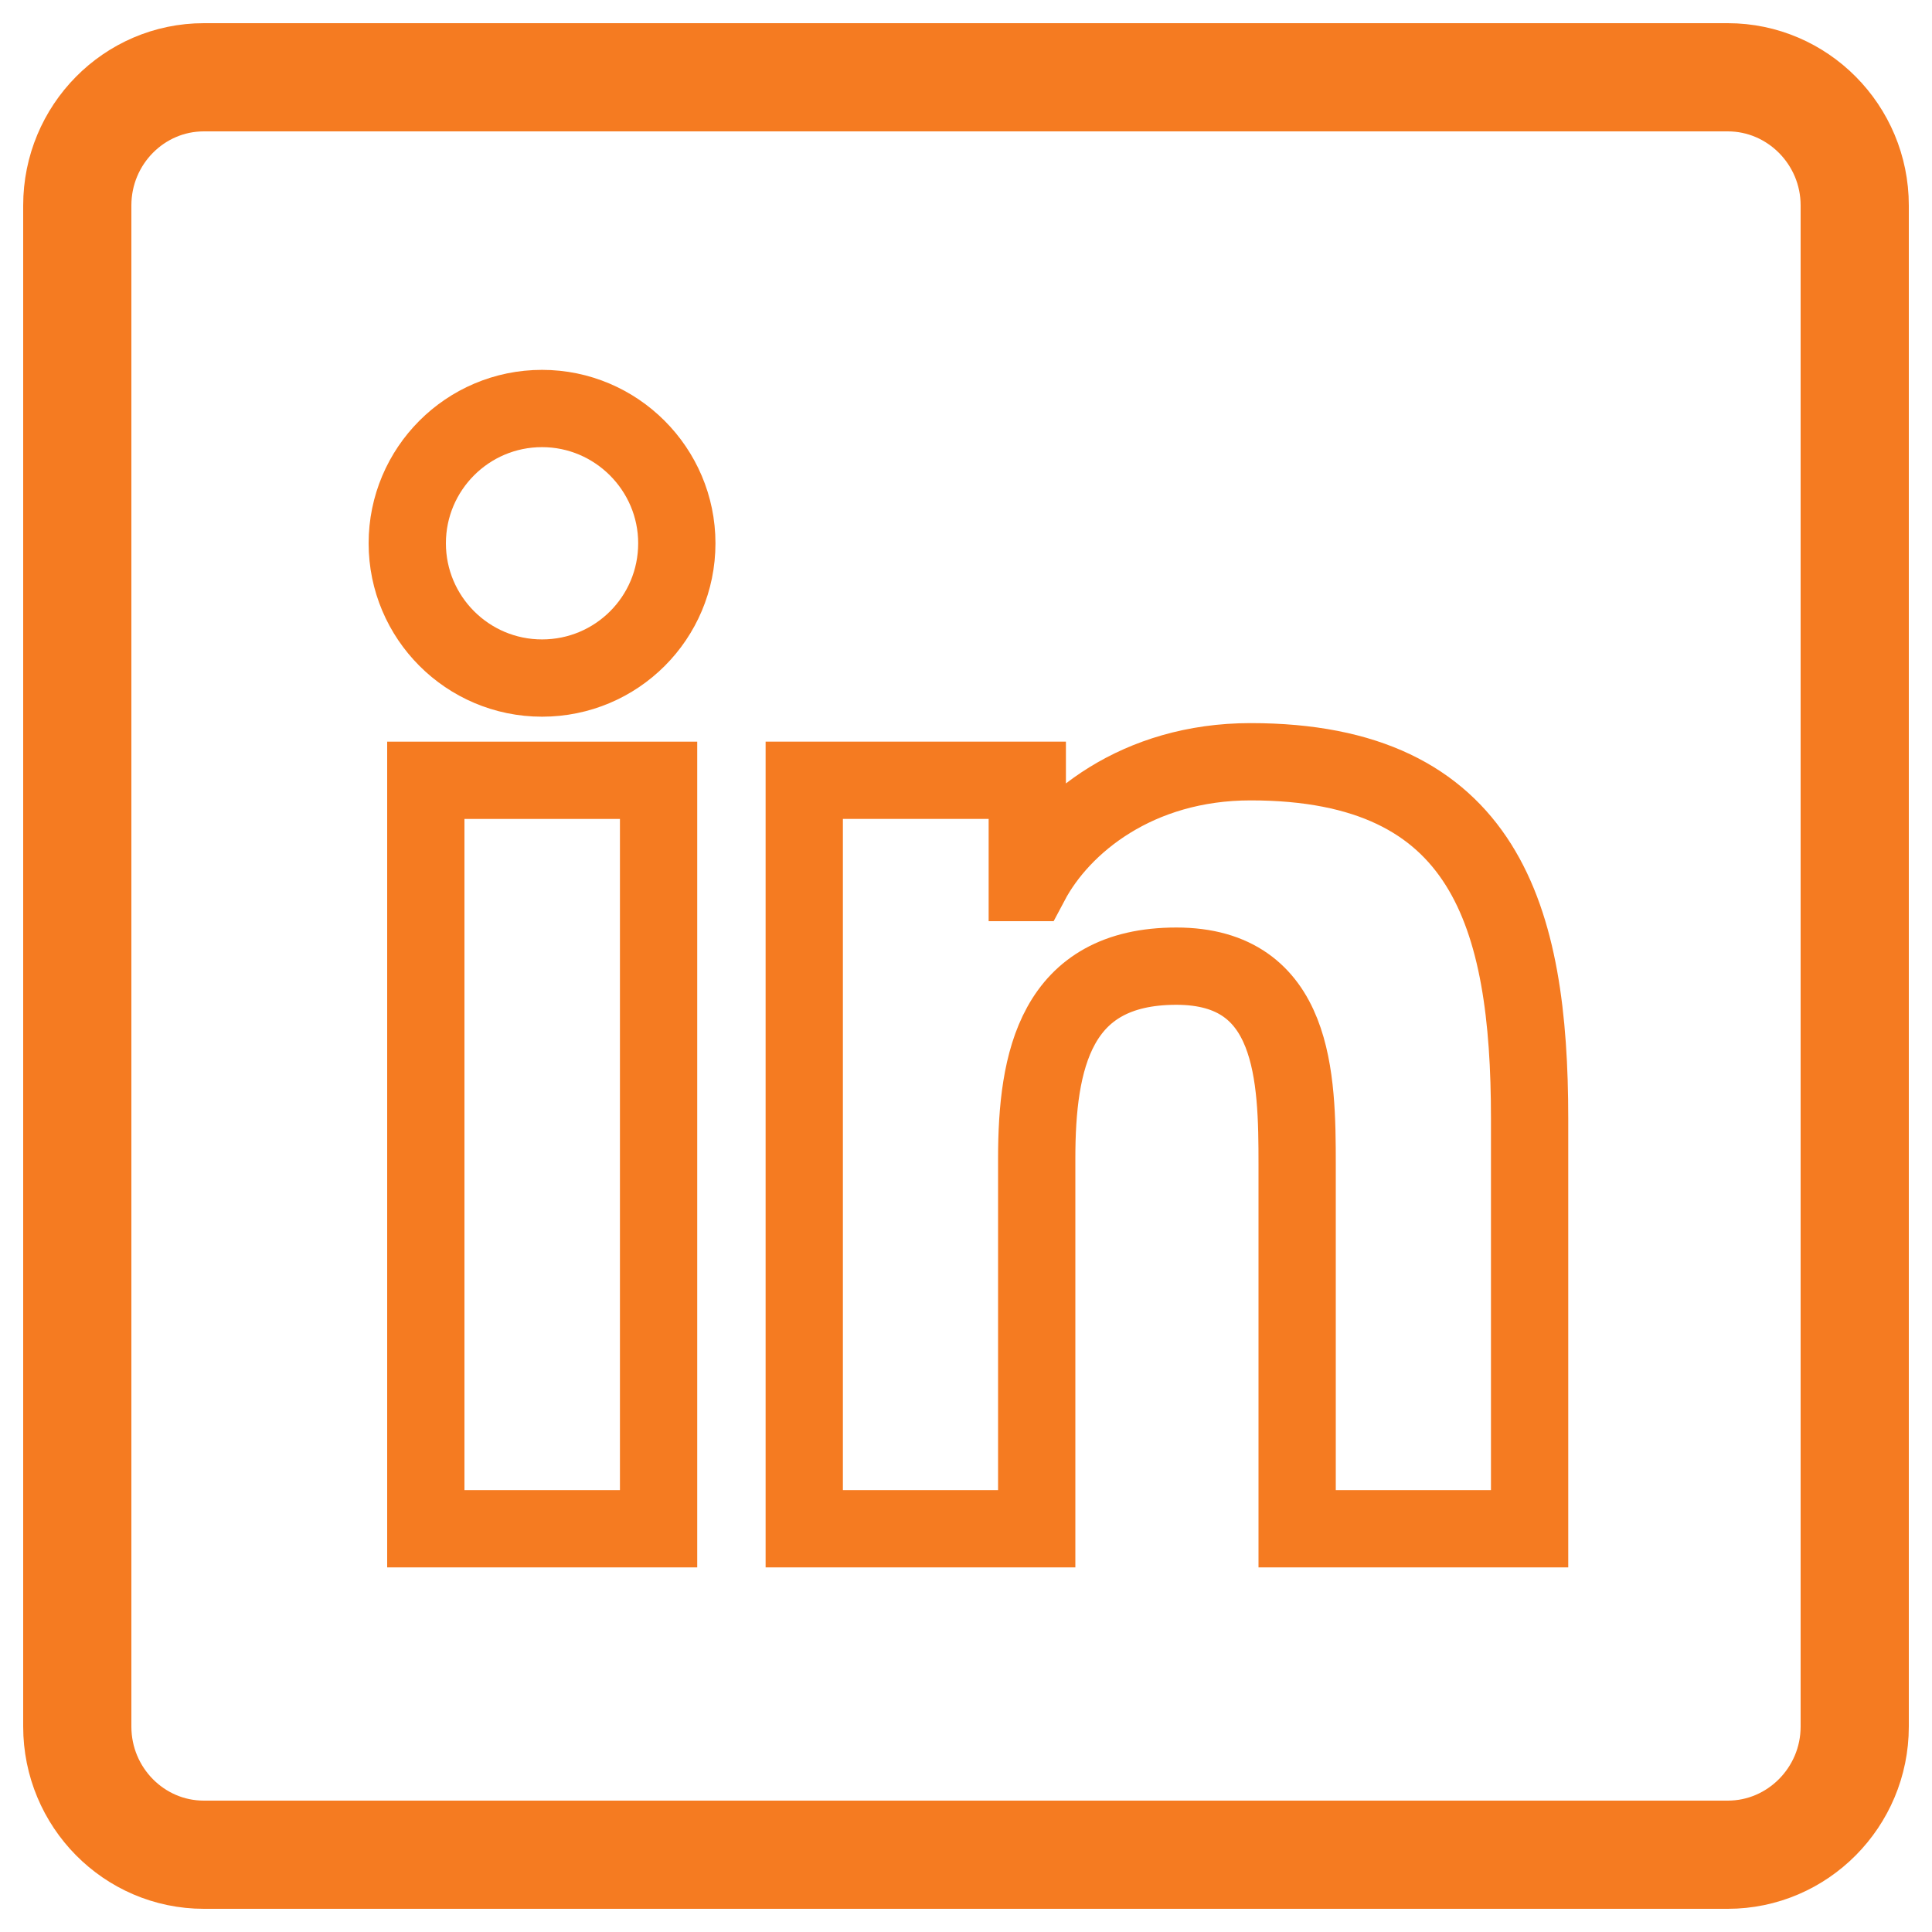
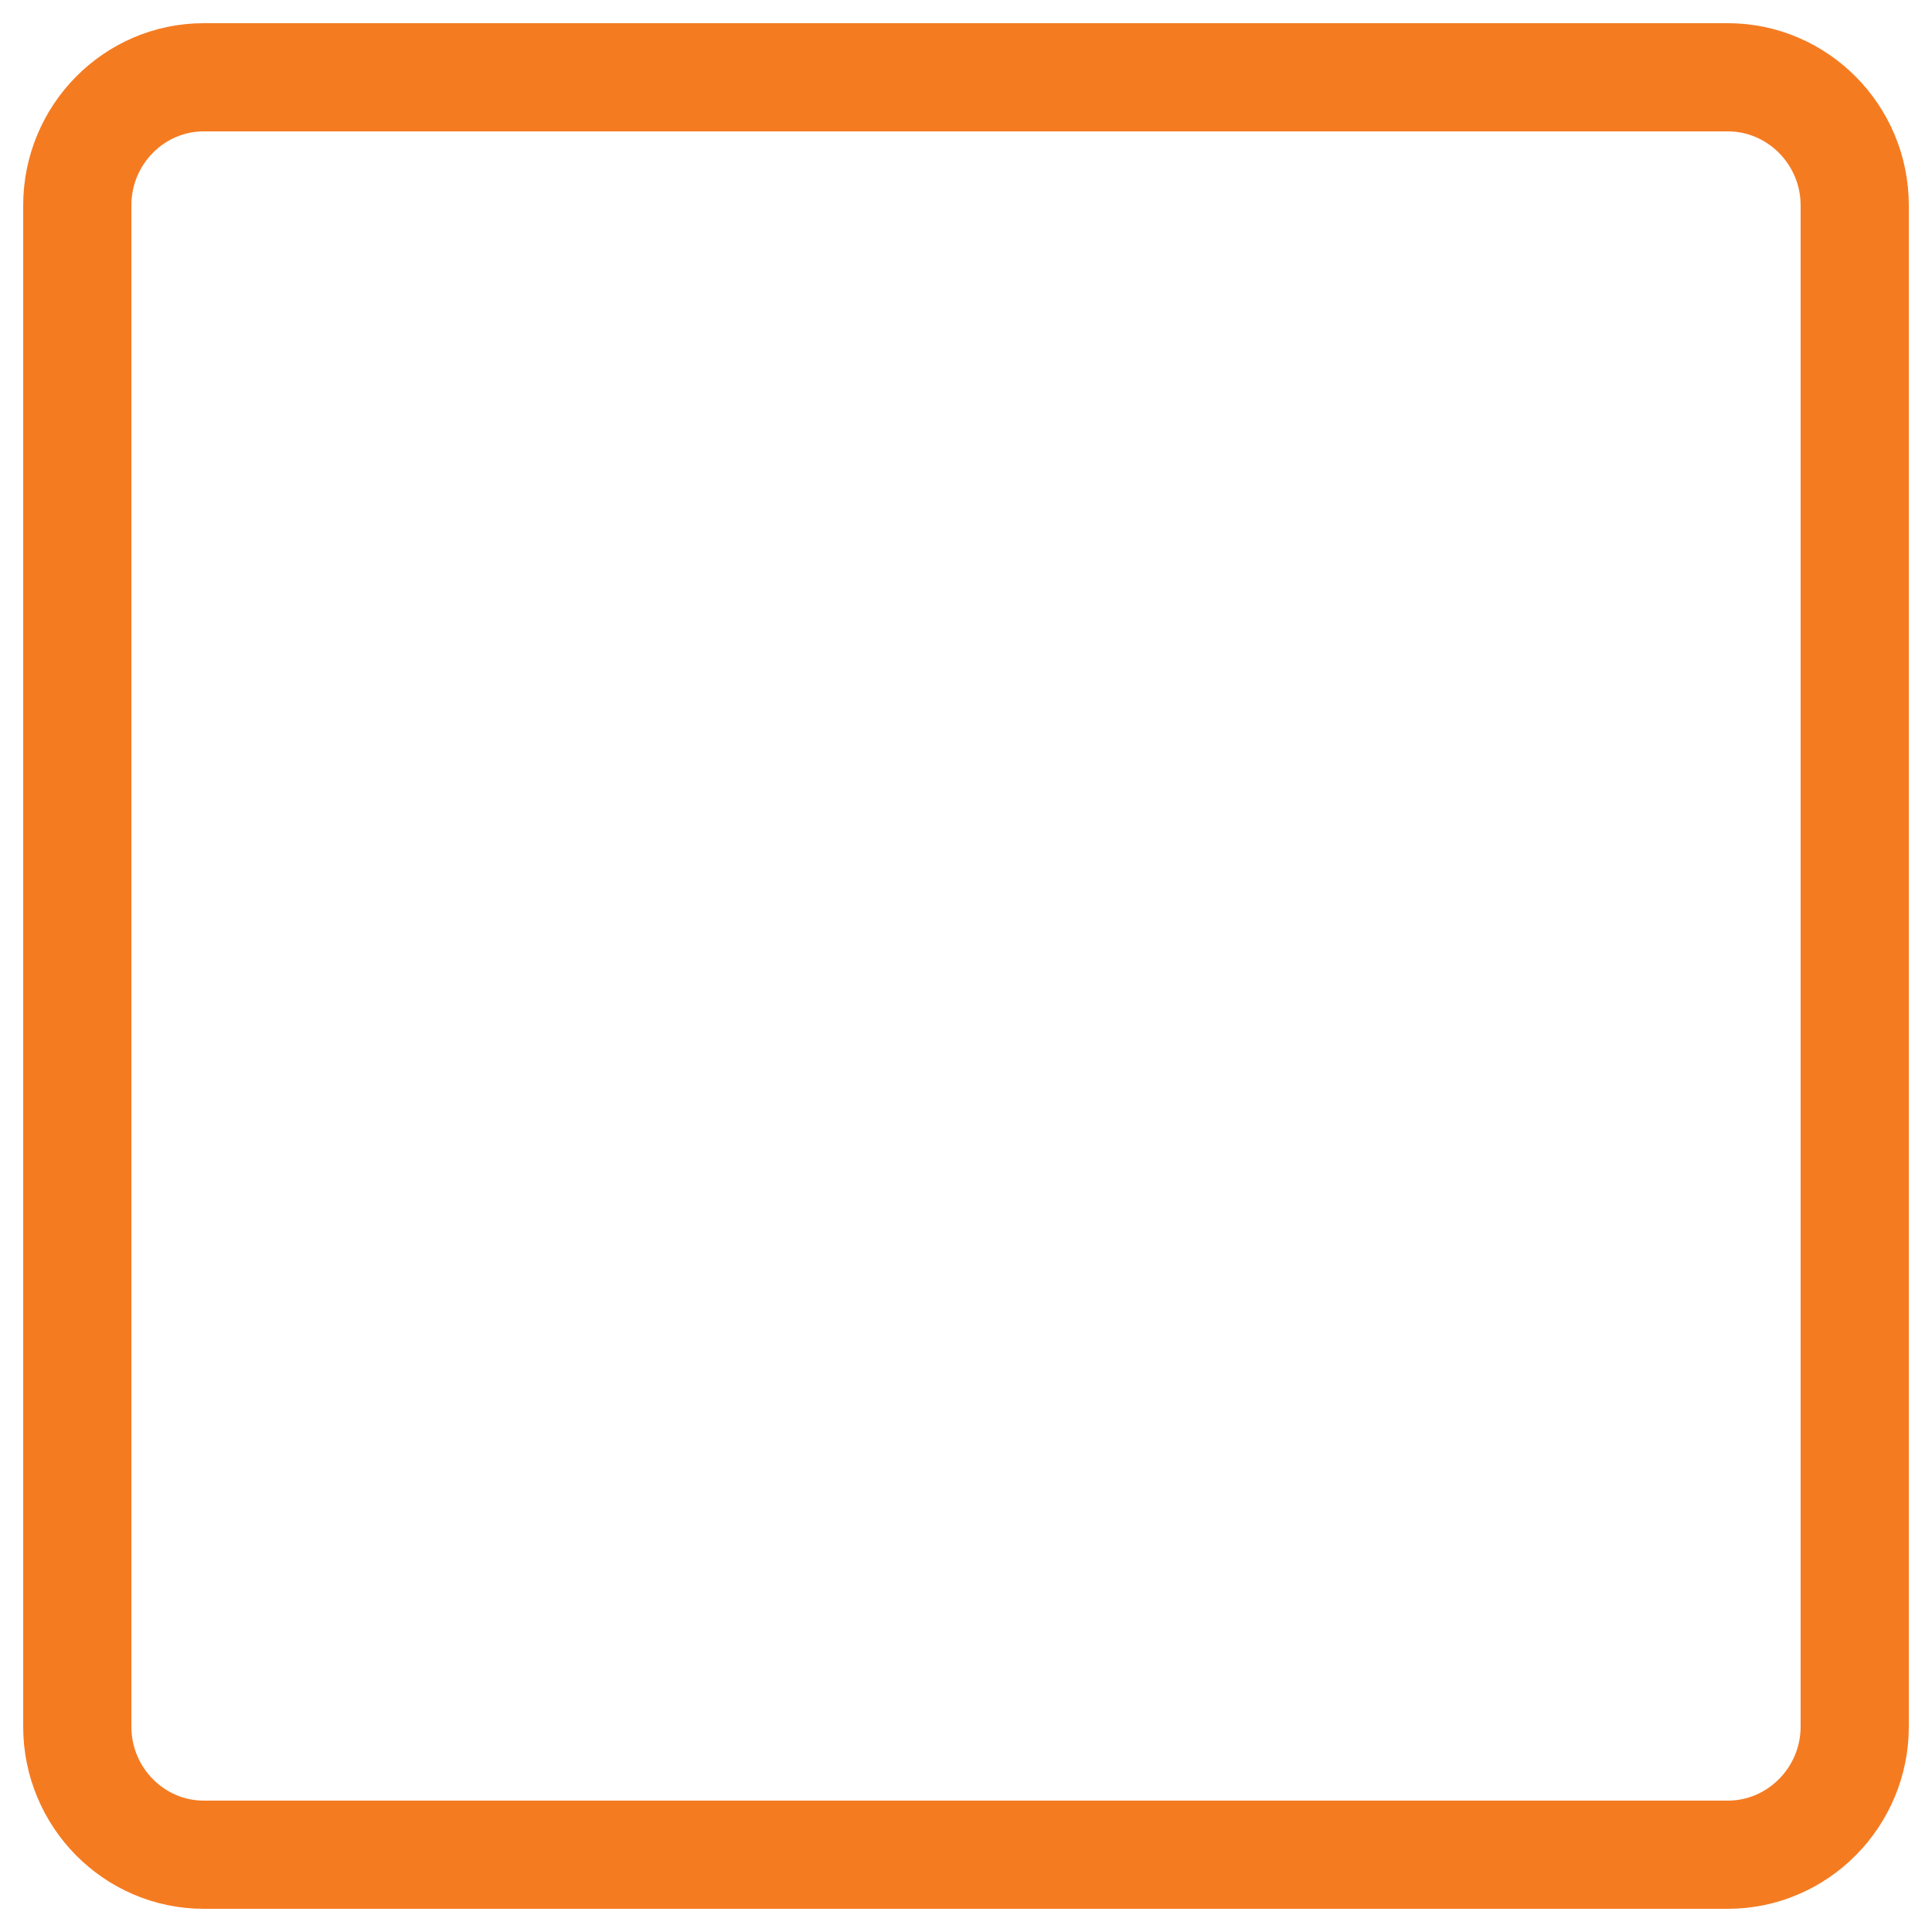
<svg xmlns="http://www.w3.org/2000/svg" width="25px" height="25px" viewBox="0 0 25 25" version="1.1">
  <title>icon-linkedin</title>
  <g id="Symbols" stroke="none" stroke-width="1" fill="none" fill-rule="evenodd">
    <g id="Footer" transform="translate(-536, -150)" fill-rule="nonzero" stroke="#F57B21">
      <g id="icon-linkedin" transform="translate(537, 151)">
        <path d="M21.357,0 L1.638,0 C0.734,0 0,0.744 0,1.658 L0,21.342 C0,22.256 0.734,23 1.638,23 L21.357,23 C22.261,23 23,22.256 23,21.342 L23,1.658 C23,0.744 22.261,0 21.357,0 Z" id="Shape" stroke-width="1.4" />
        <g id="Group" transform="translate(4.27, 4.286)">
-           <polygon id="Path" points="3.248 14.496 0.24 14.496 0.24 4.811 3.252 4.811 3.252 14.496" />
-           <path d="M1.744,3.488 C0.779,3.488 1.9592171e-16,2.704 1.9592171e-16,1.744 C1.9592171e-16,0.784 0.779,-1.9592171e-16 1.744,-1.9592171e-16 C2.704,-1.9592171e-16 3.488,0.784 3.488,1.744 C3.488,2.709 2.709,3.488 1.744,3.488 L1.744,3.488 Z" id="Path" />
-           <path d="M14.523,14.496 L11.515,14.496 L11.515,9.785 C11.515,8.661 11.492,7.216 9.952,7.216 C8.385,7.216 8.145,8.439 8.145,9.703 L8.145,14.496 L5.137,14.496 L5.137,4.811 L8.023,4.811 L8.023,6.134 L8.063,6.134 C8.466,5.373 9.449,4.571 10.913,4.571 C13.957,4.571 14.523,6.577 14.523,9.187 L14.523,14.496 L14.523,14.496 Z" id="Path" />
-         </g>
+           </g>
      </g>
    </g>
  </g>
</svg>